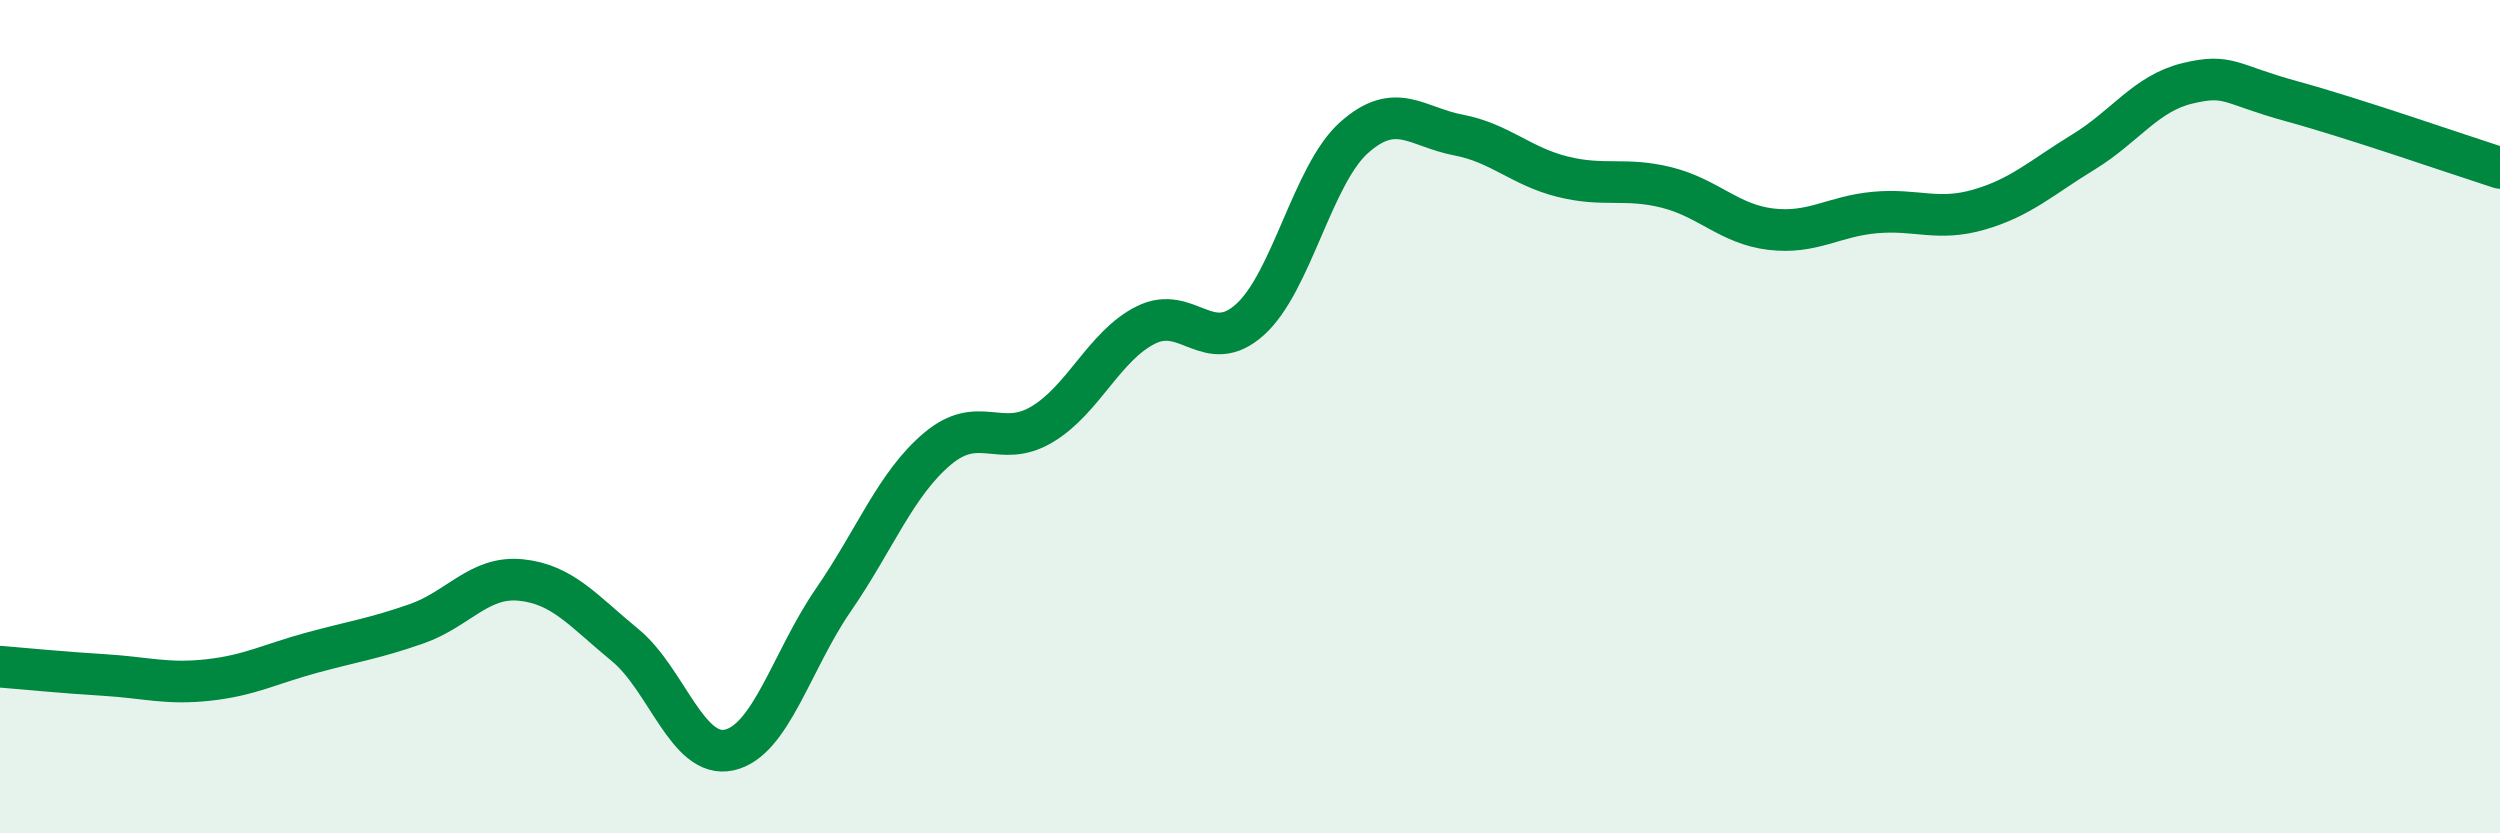
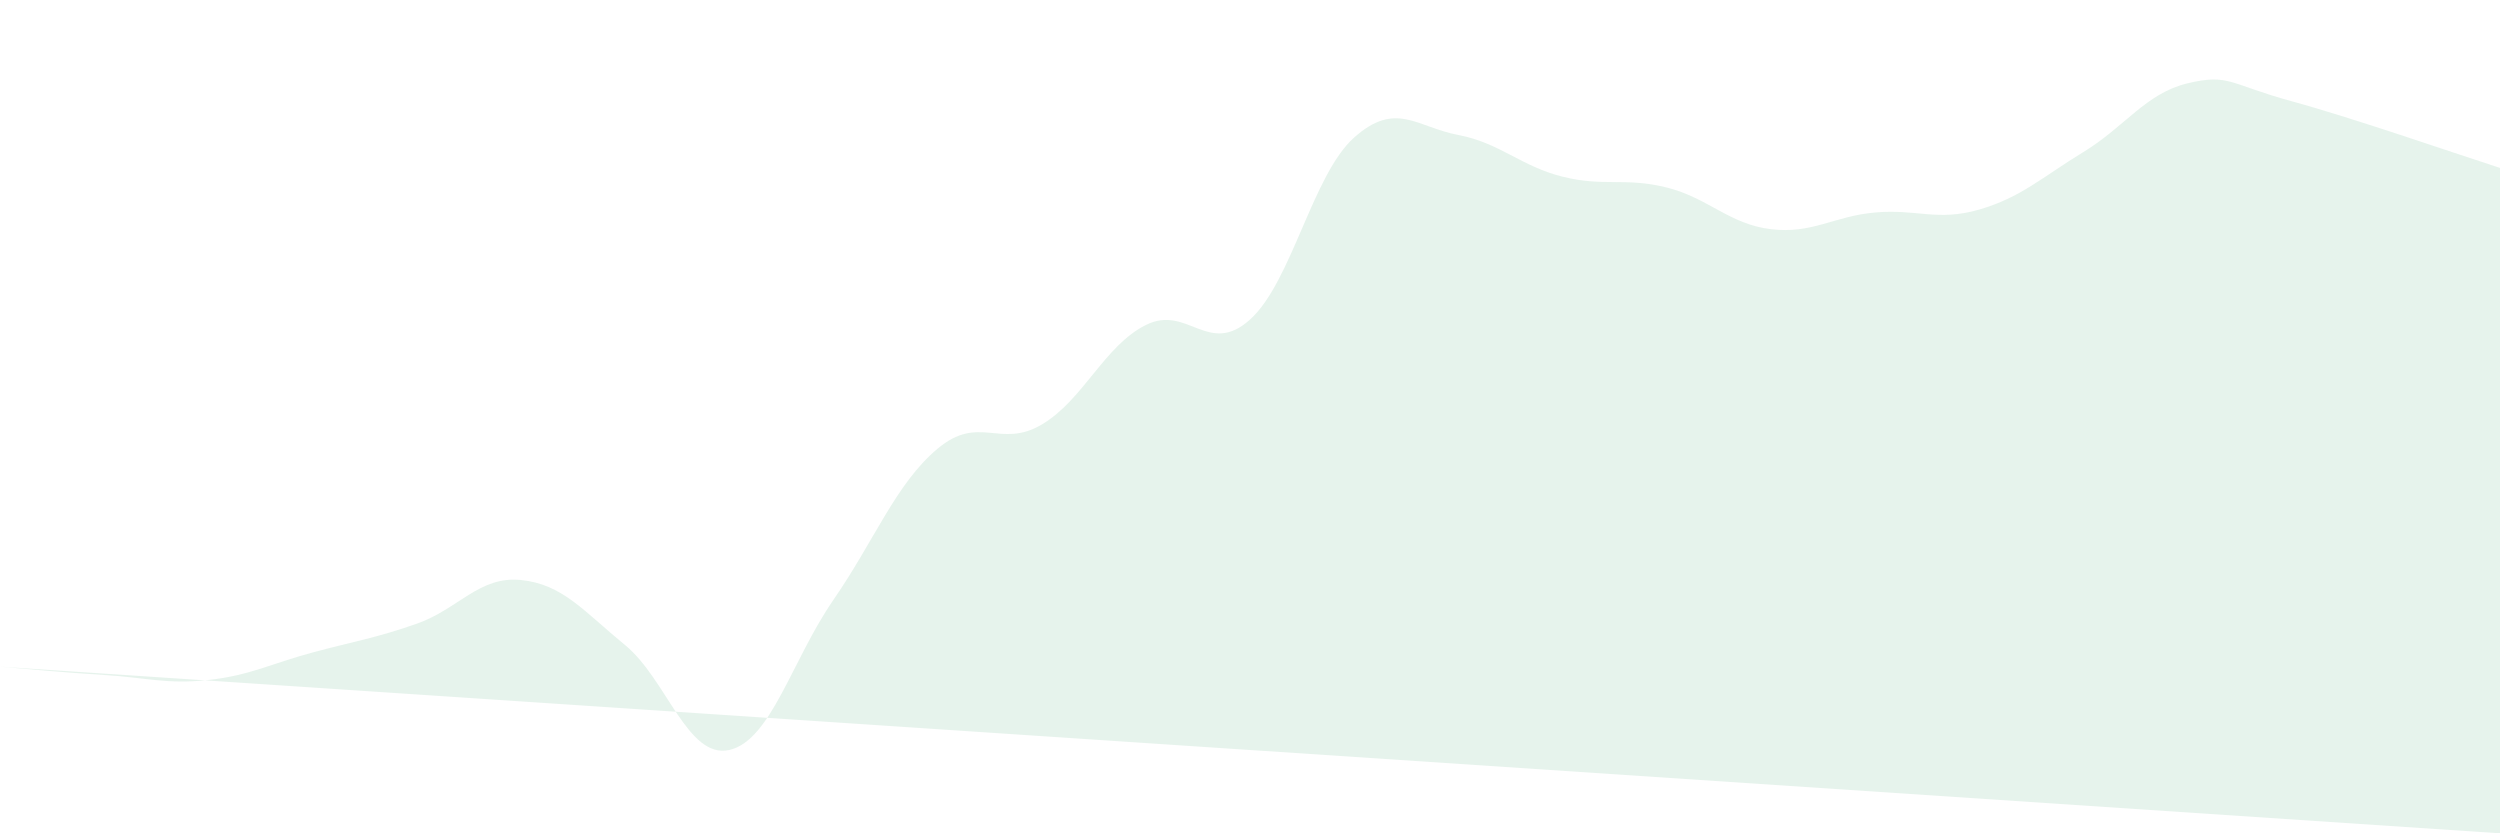
<svg xmlns="http://www.w3.org/2000/svg" width="60" height="20" viewBox="0 0 60 20">
-   <path d="M 0,16 C 0.5,16.04 1.5,16.14 2.5,16.2 C 3.5,16.26 4,16.43 5,16.32 C 6,16.21 6.5,15.93 7.5,15.66 C 8.5,15.39 9,15.32 10,14.97 C 11,14.62 11.5,13.82 12.5,13.92 C 13.5,14.02 14,14.66 15,15.48 C 16,16.3 16.5,18.22 17.5,18 C 18.5,17.78 19,15.85 20,14.4 C 21,12.95 21.5,11.61 22.5,10.77 C 23.5,9.93 24,10.78 25,10.19 C 26,9.6 26.5,8.3 27.5,7.8 C 28.5,7.3 29,8.57 30,7.67 C 31,6.77 31.5,4.19 32.5,3.3 C 33.5,2.41 34,3.05 35,3.24 C 36,3.43 36.5,3.99 37.5,4.24 C 38.5,4.49 39,4.25 40,4.5 C 41,4.75 41.5,5.38 42.5,5.5 C 43.5,5.62 44,5.19 45,5.1 C 46,5.01 46.5,5.32 47.5,5.03 C 48.5,4.74 49,4.26 50,3.65 C 51,3.04 51.5,2.24 52.5,2 C 53.5,1.76 53.5,2.02 55,2.43 C 56.5,2.84 59,3.71 60,4.03L60 20L0 20Z" fill="#008740" opacity="0.1" stroke-linecap="round" stroke-linejoin="round" />
-   <path d="M 0,16 C 0.5,16.04 1.5,16.14 2.5,16.2 C 3.5,16.26 4,16.43 5,16.32 C 6,16.21 6.5,15.93 7.5,15.66 C 8.5,15.39 9,15.32 10,14.97 C 11,14.62 11.5,13.82 12.5,13.92 C 13.5,14.02 14,14.66 15,15.48 C 16,16.3 16.5,18.22 17.5,18 C 18.5,17.78 19,15.85 20,14.4 C 21,12.95 21.5,11.61 22.5,10.77 C 23.5,9.93 24,10.78 25,10.19 C 26,9.6 26.5,8.3 27.5,7.8 C 28.5,7.3 29,8.57 30,7.67 C 31,6.77 31.5,4.19 32.5,3.3 C 33.5,2.41 34,3.05 35,3.24 C 36,3.43 36.5,3.99 37.5,4.24 C 38.5,4.49 39,4.25 40,4.5 C 41,4.75 41.5,5.38 42.5,5.5 C 43.5,5.62 44,5.19 45,5.1 C 46,5.01 46.5,5.32 47.5,5.03 C 48.5,4.74 49,4.26 50,3.65 C 51,3.04 51.5,2.24 52.5,2 C 53.5,1.76 53.5,2.02 55,2.43 C 56.5,2.84 59,3.71 60,4.03" stroke="#008740" stroke-width="1" fill="none" stroke-linecap="round" stroke-linejoin="round" />
+   <path d="M 0,16 C 0.5,16.04 1.5,16.14 2.5,16.2 C 3.5,16.26 4,16.43 5,16.32 C 6,16.21 6.5,15.93 7.5,15.66 C 8.5,15.39 9,15.32 10,14.97 C 11,14.62 11.5,13.82 12.5,13.92 C 13.5,14.02 14,14.66 15,15.48 C 16,16.3 16.5,18.22 17.5,18 C 18.5,17.78 19,15.85 20,14.4 C 21,12.95 21.5,11.61 22.5,10.77 C 23.5,9.93 24,10.78 25,10.19 C 26,9.6 26.5,8.3 27.5,7.8 C 28.5,7.3 29,8.57 30,7.67 C 31,6.77 31.5,4.19 32.5,3.3 C 33.5,2.41 34,3.05 35,3.24 C 36,3.43 36.5,3.99 37.5,4.24 C 38.5,4.49 39,4.25 40,4.5 C 41,4.75 41.5,5.38 42.5,5.5 C 43.5,5.62 44,5.19 45,5.1 C 46,5.01 46.5,5.32 47.5,5.03 C 48.5,4.74 49,4.26 50,3.65 C 51,3.04 51.5,2.24 52.5,2 C 53.5,1.76 53.5,2.02 55,2.43 C 56.5,2.84 59,3.71 60,4.03L60 20Z" fill="#008740" opacity="0.1" stroke-linecap="round" stroke-linejoin="round" />
</svg>